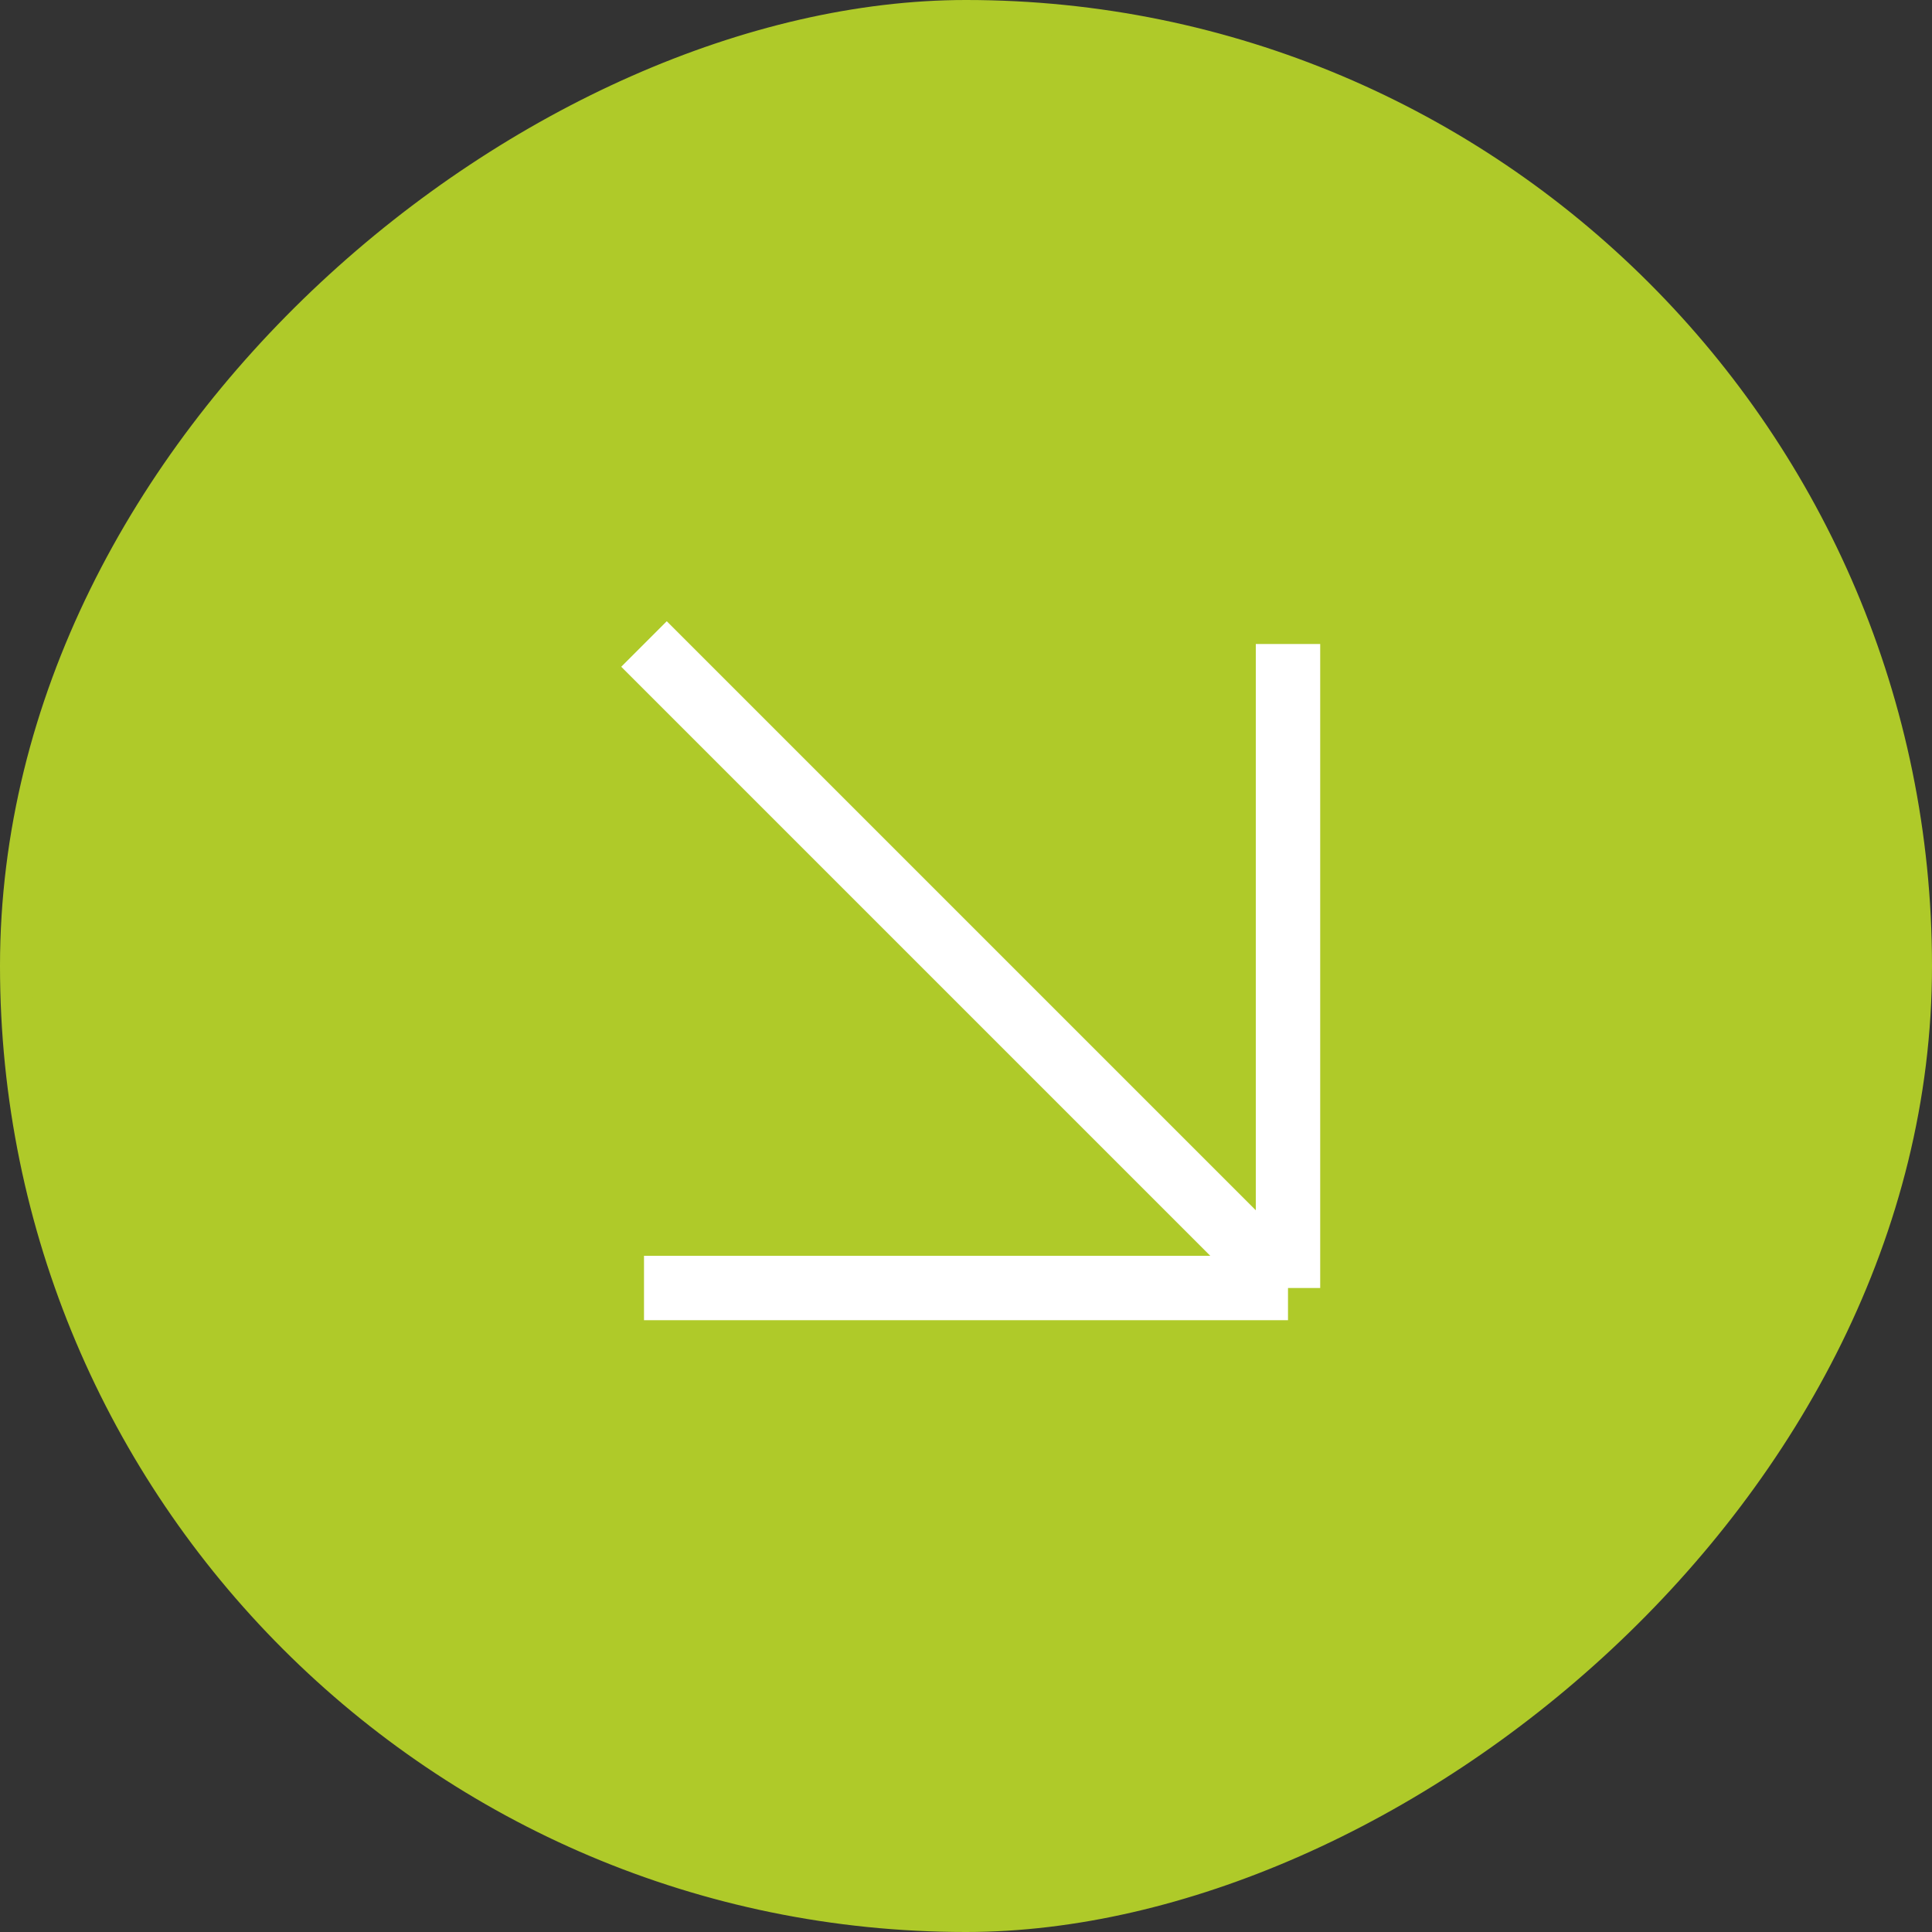
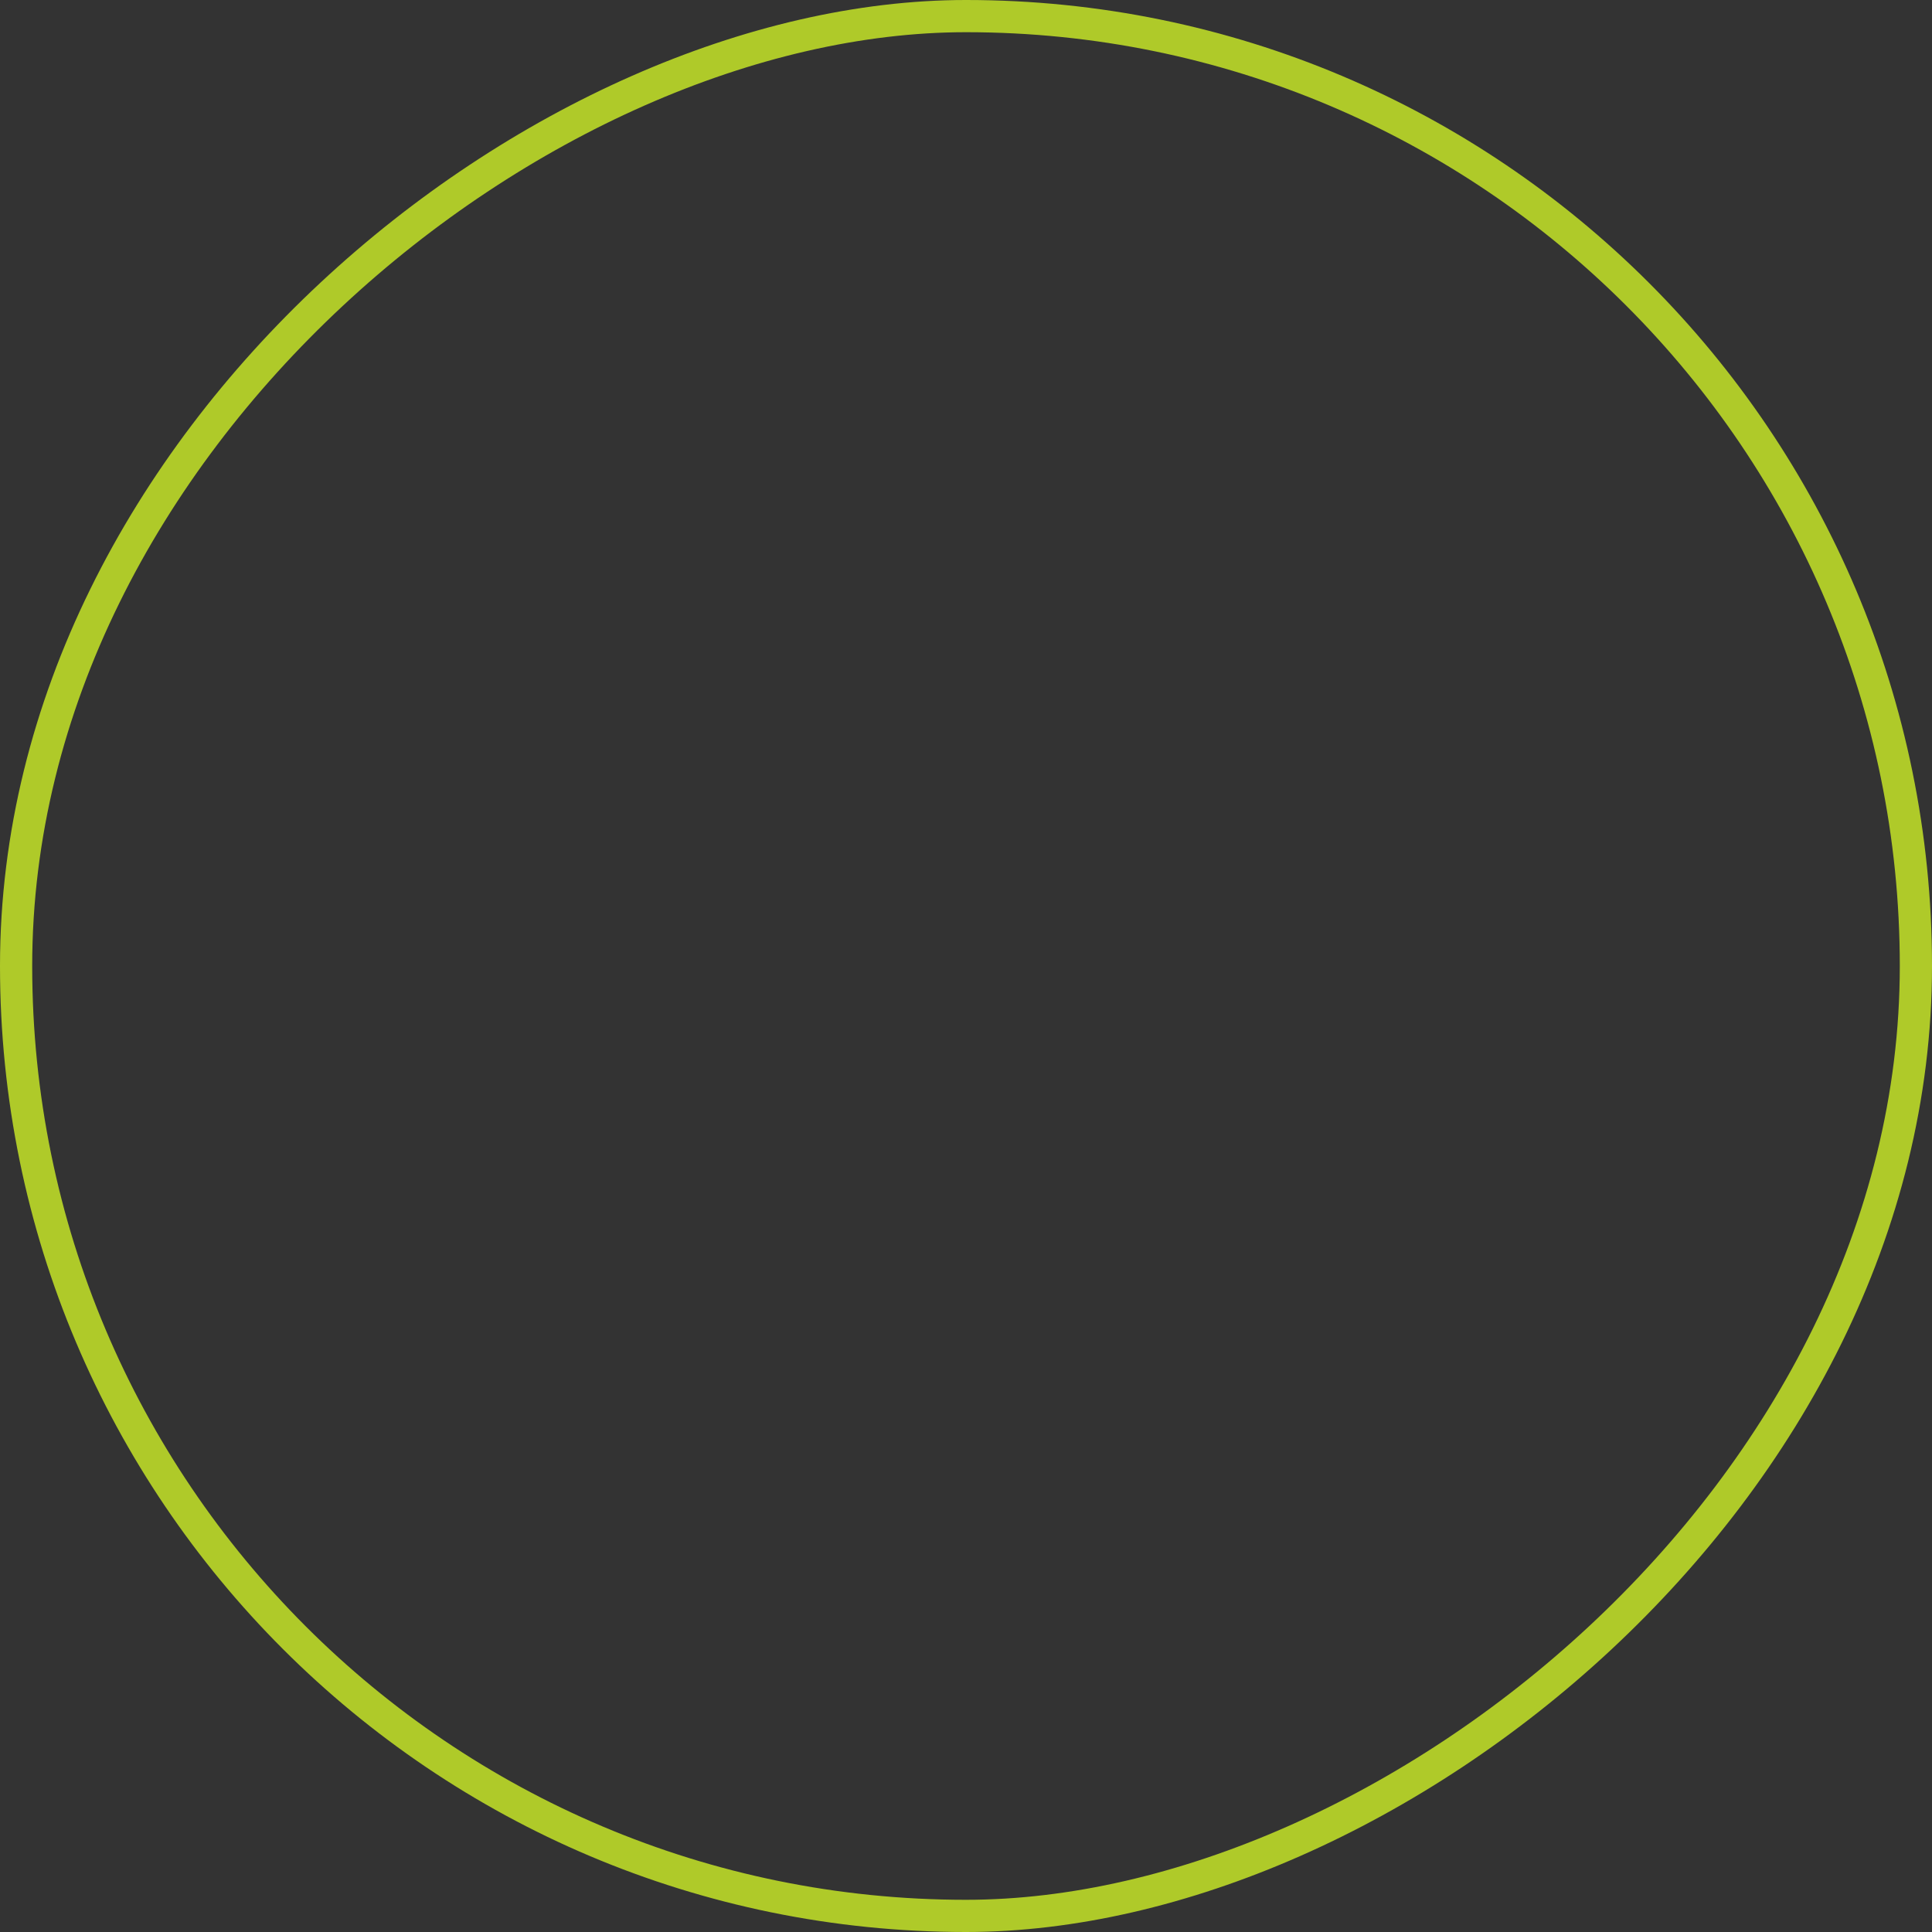
<svg xmlns="http://www.w3.org/2000/svg" width="60" height="60" viewBox="0 0 60 60" fill="none">
  <rect x="0" y="0" width="60" height="60" fill="#333333" stroke="none" />
-   <rect x="59.5" y="0.5" width="59" height="59" rx="29.5" transform="rotate(90 59.5 0.5)" fill="#AFCA29" />
  <rect x="59.5" y="0.5" width="59" height="59" rx="29.5" transform="rotate(90 59.5 0.5)" stroke="#AFCA29" />
-   <path d="M40 20L40 40M40 40L20 20M40 40L20 40" stroke="white" stroke-width="2" />
</svg>